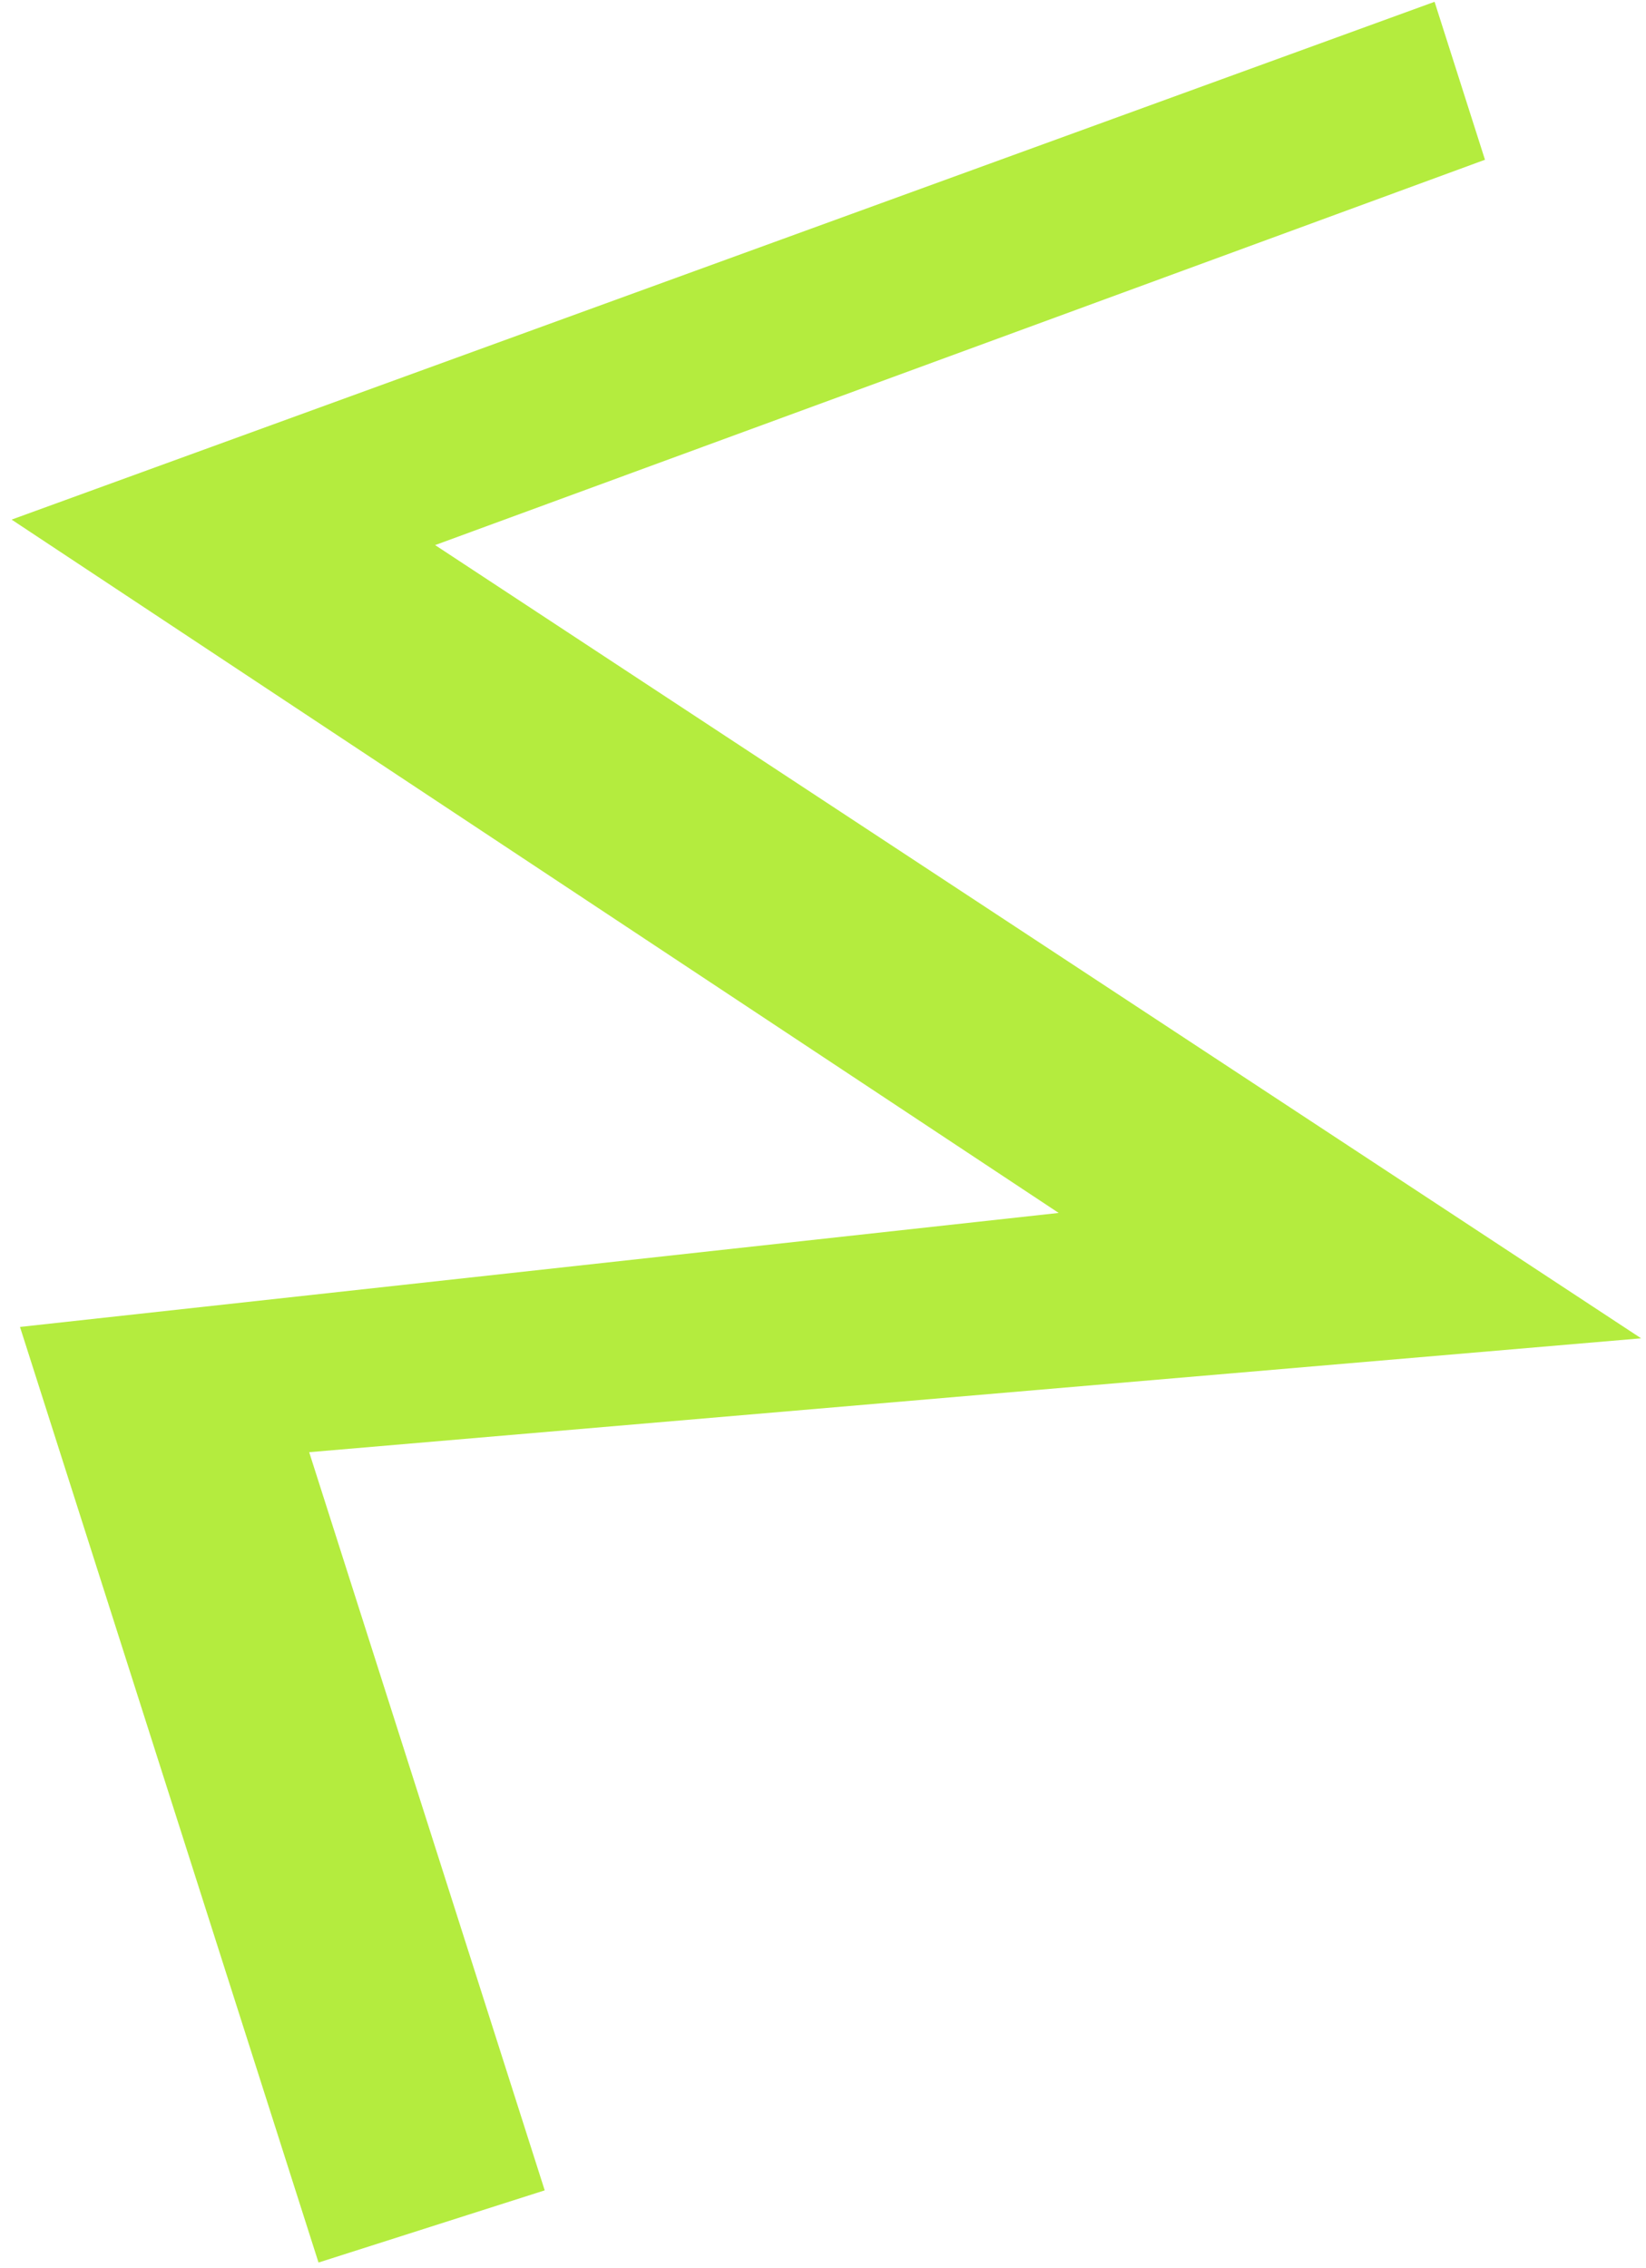
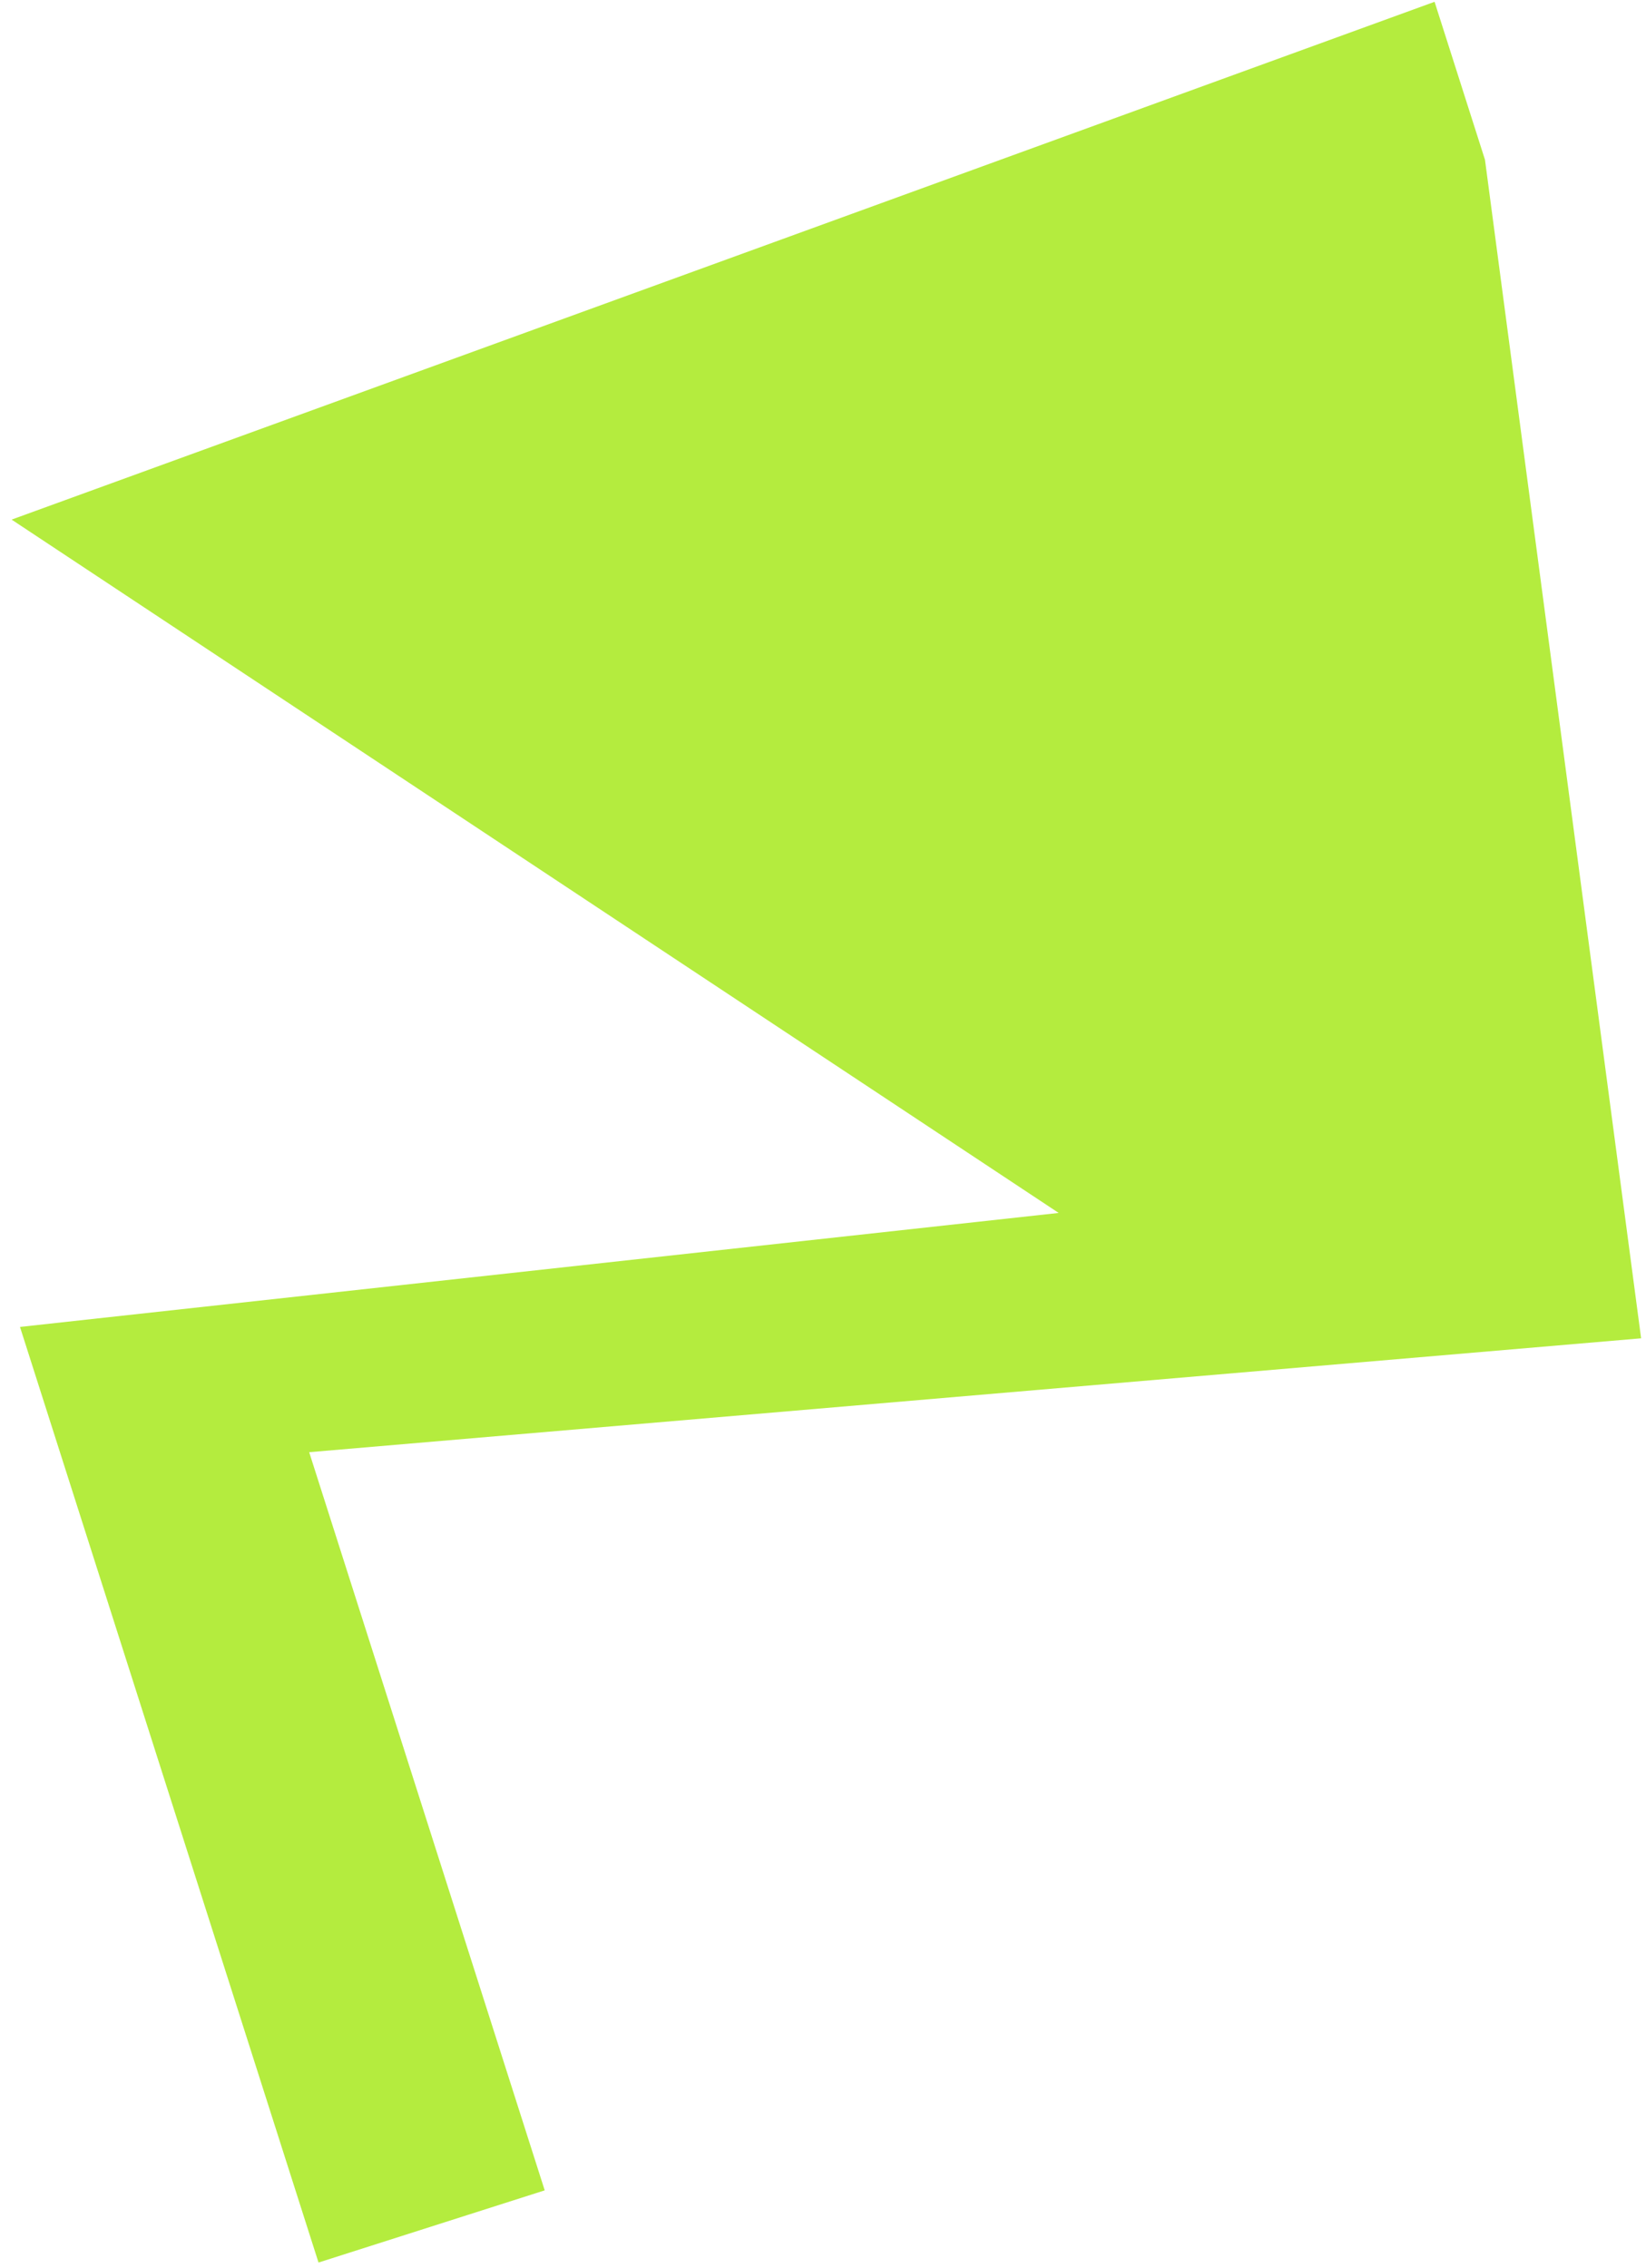
<svg xmlns="http://www.w3.org/2000/svg" width="98" height="135" viewBox="0 0 98 135" fill="none">
-   <path d="M85.412 0.107L88.413 9.51L25.906 32.447L97.709 79.664L18.408 86.443L32.431 130.383L18.964 134.68L1.19 78.987L63.032 72.201L0.691 30.93L85.412 0.107Z" fill="#B4EC3E" />
+   <path d="M85.412 0.107L88.413 9.51L97.709 79.664L18.408 86.443L32.431 130.383L18.964 134.68L1.19 78.987L63.032 72.201L0.691 30.93L85.412 0.107Z" fill="#B4EC3E" />
</svg>